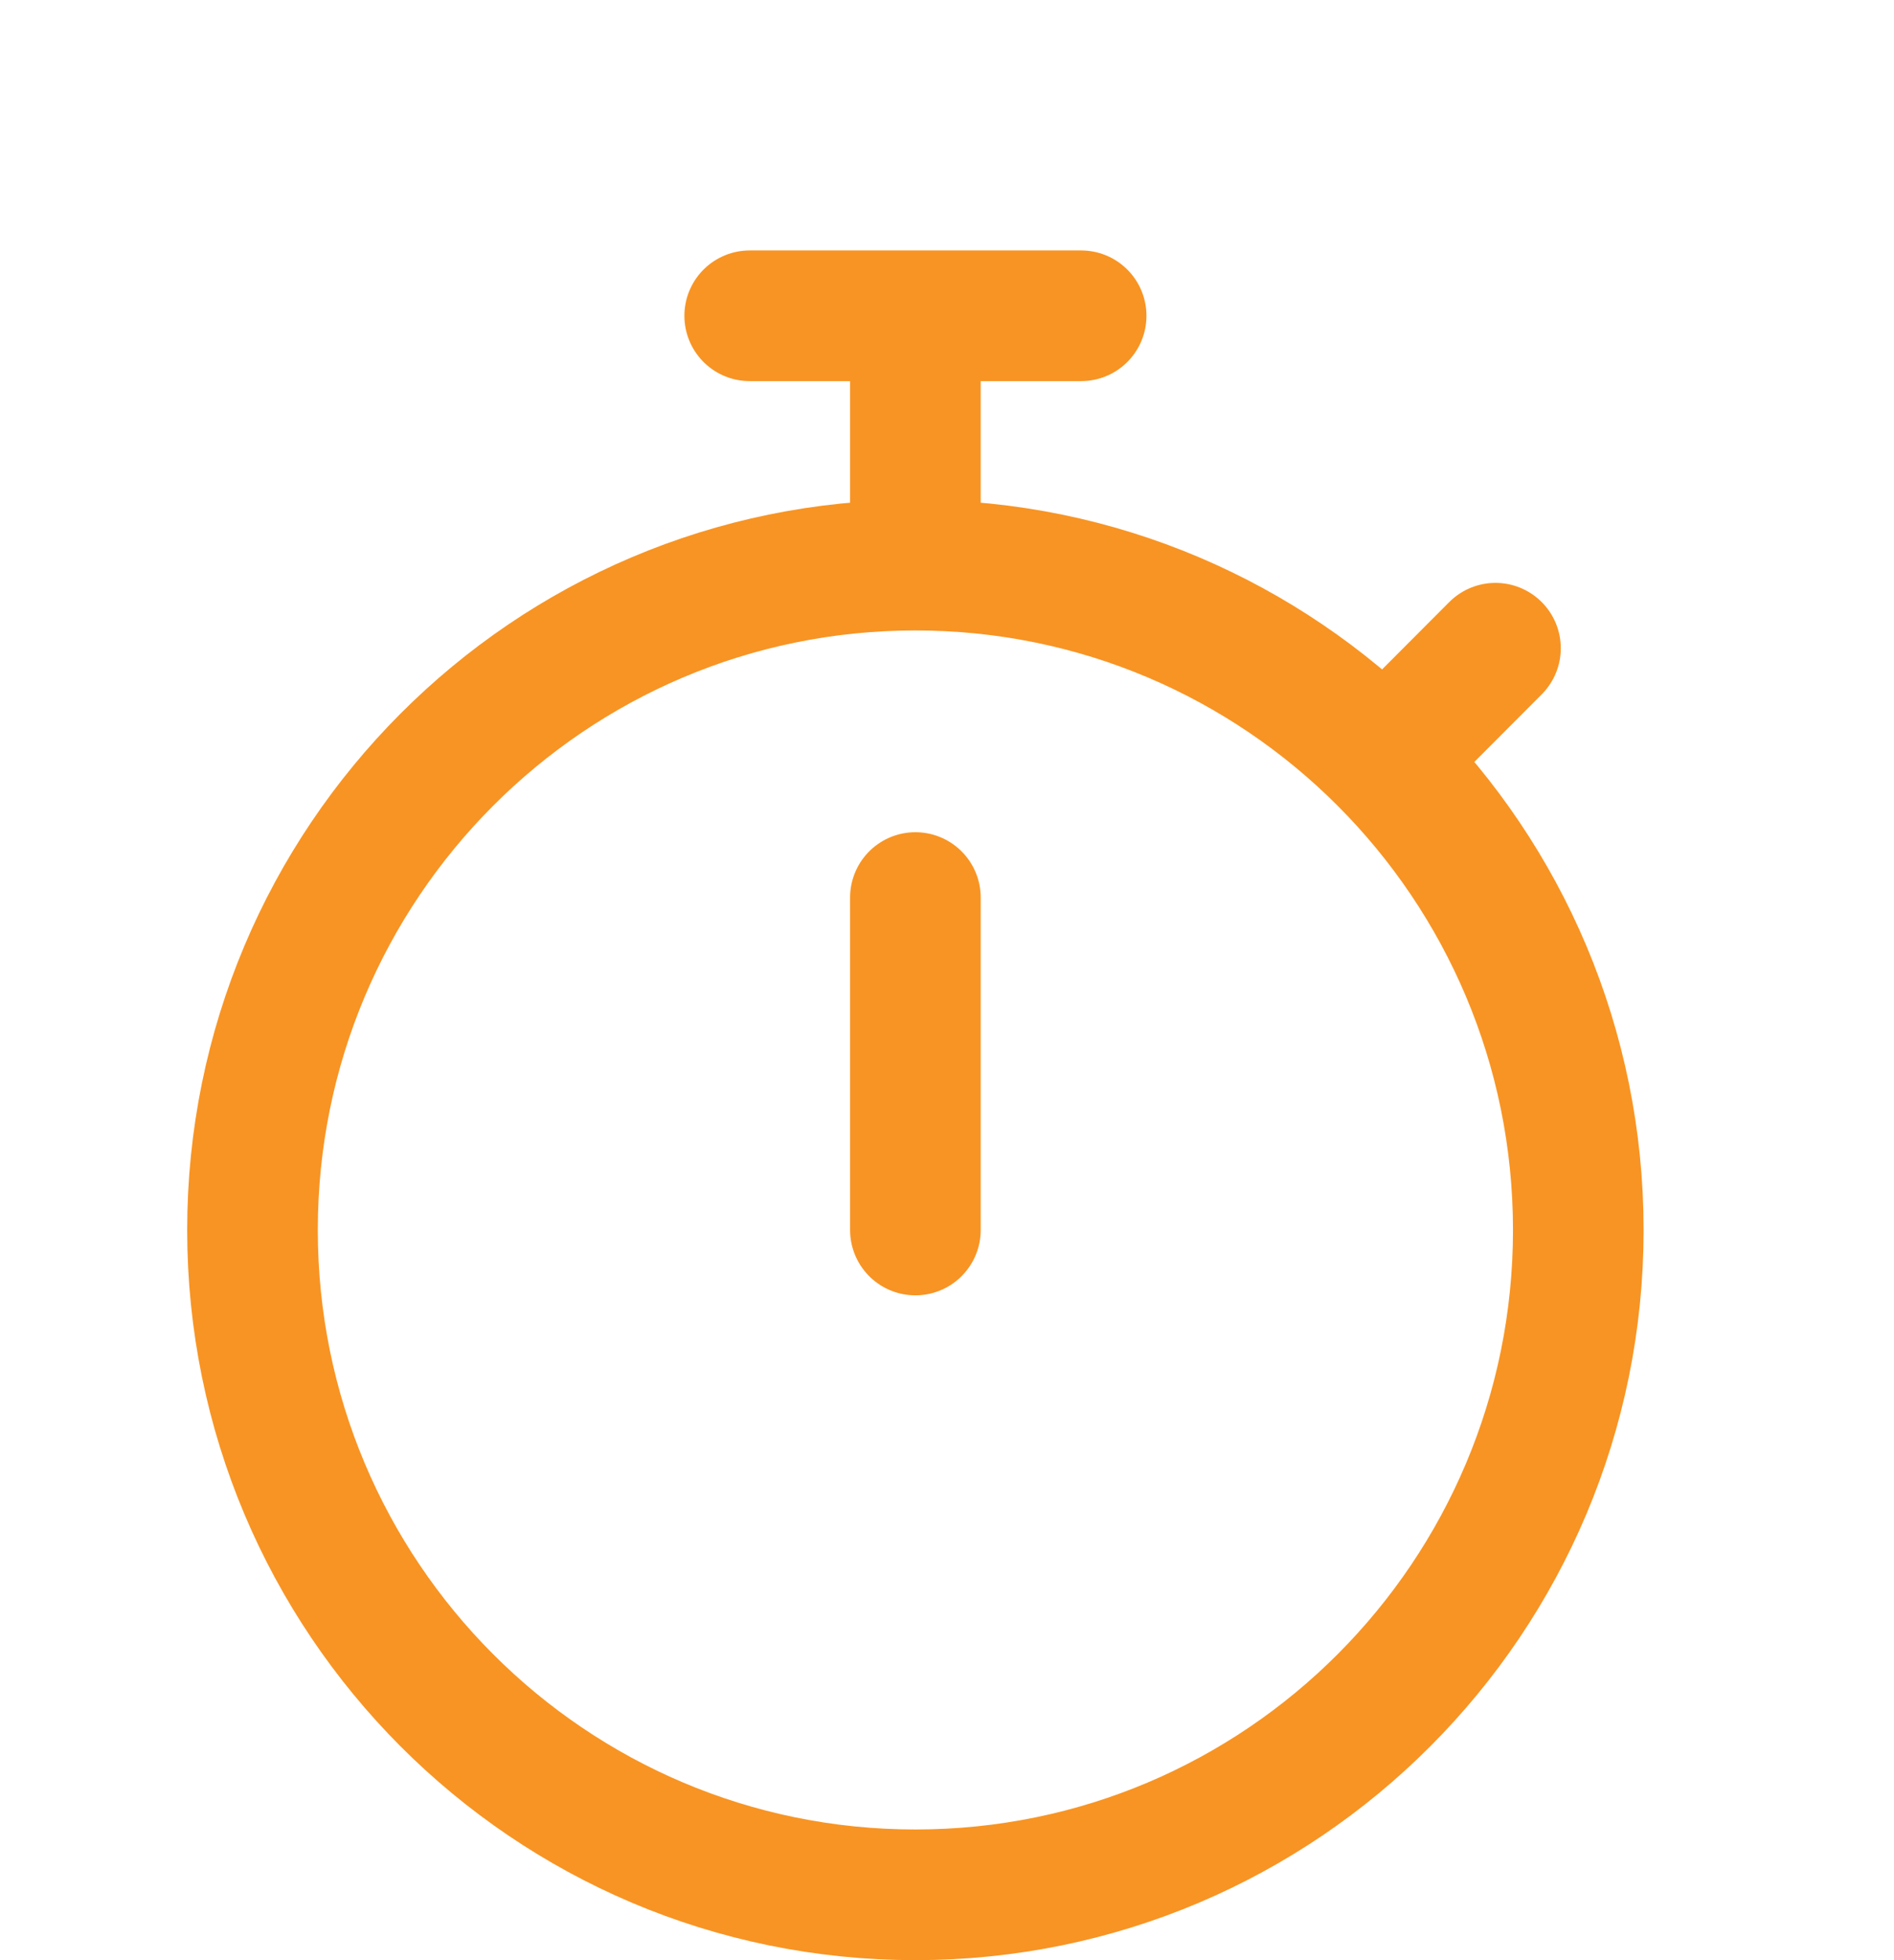
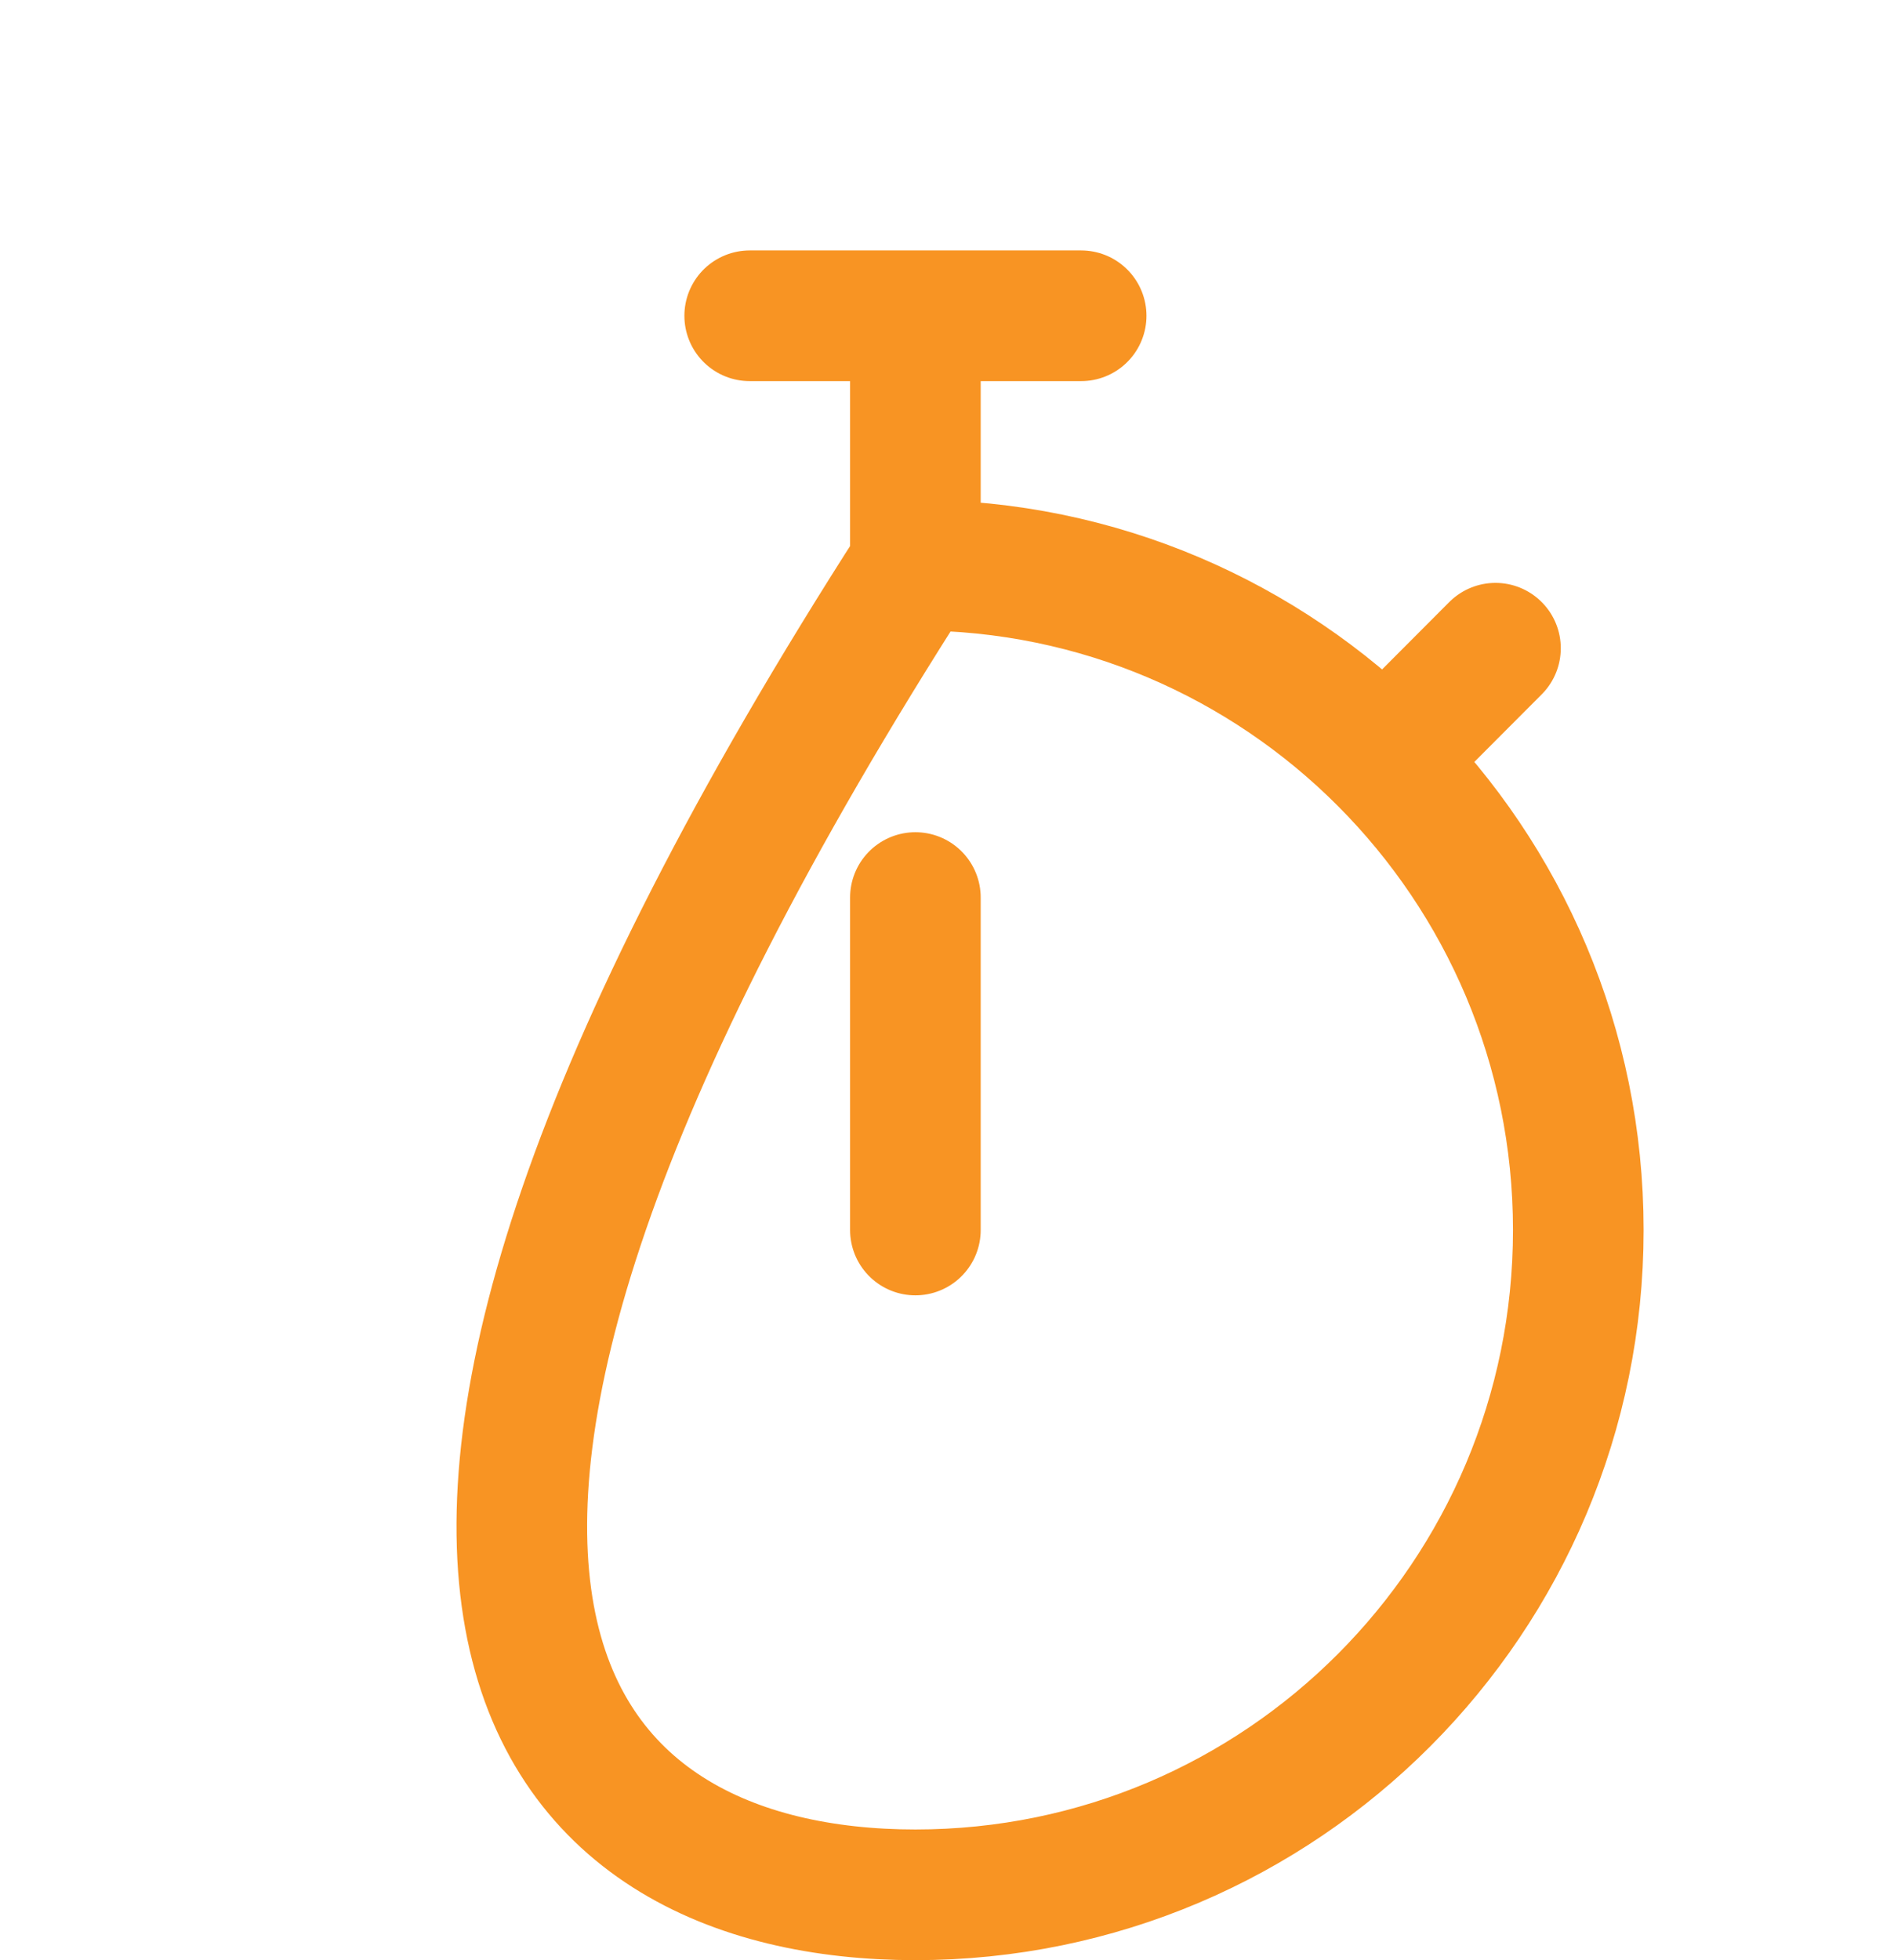
<svg xmlns="http://www.w3.org/2000/svg" width="29" height="30" viewBox="0 0 29 30" fill="none">
-   <path d="M14.016 8.649C8.411 8.649 3.866 13.205 3.866 18.825C3.866 24.445 8.411 29 14.016 29C19.622 29 24.166 24.445 24.166 18.825C24.166 13.205 19.622 8.649 14.016 8.649ZM14.016 8.649V4.833M14.016 13.737V18.825M11.479 4.833H16.554M21.193 11.63L22.898 9.921" stroke="#F89423" stroke-width="2" stroke-linecap="round" />
+   <path d="M14.016 8.649C3.866 24.445 8.411 29 14.016 29C19.622 29 24.166 24.445 24.166 18.825C24.166 13.205 19.622 8.649 14.016 8.649ZM14.016 8.649V4.833M14.016 13.737V18.825M11.479 4.833H16.554M21.193 11.63L22.898 9.921" stroke="#F89423" stroke-width="2" stroke-linecap="round" />
</svg>